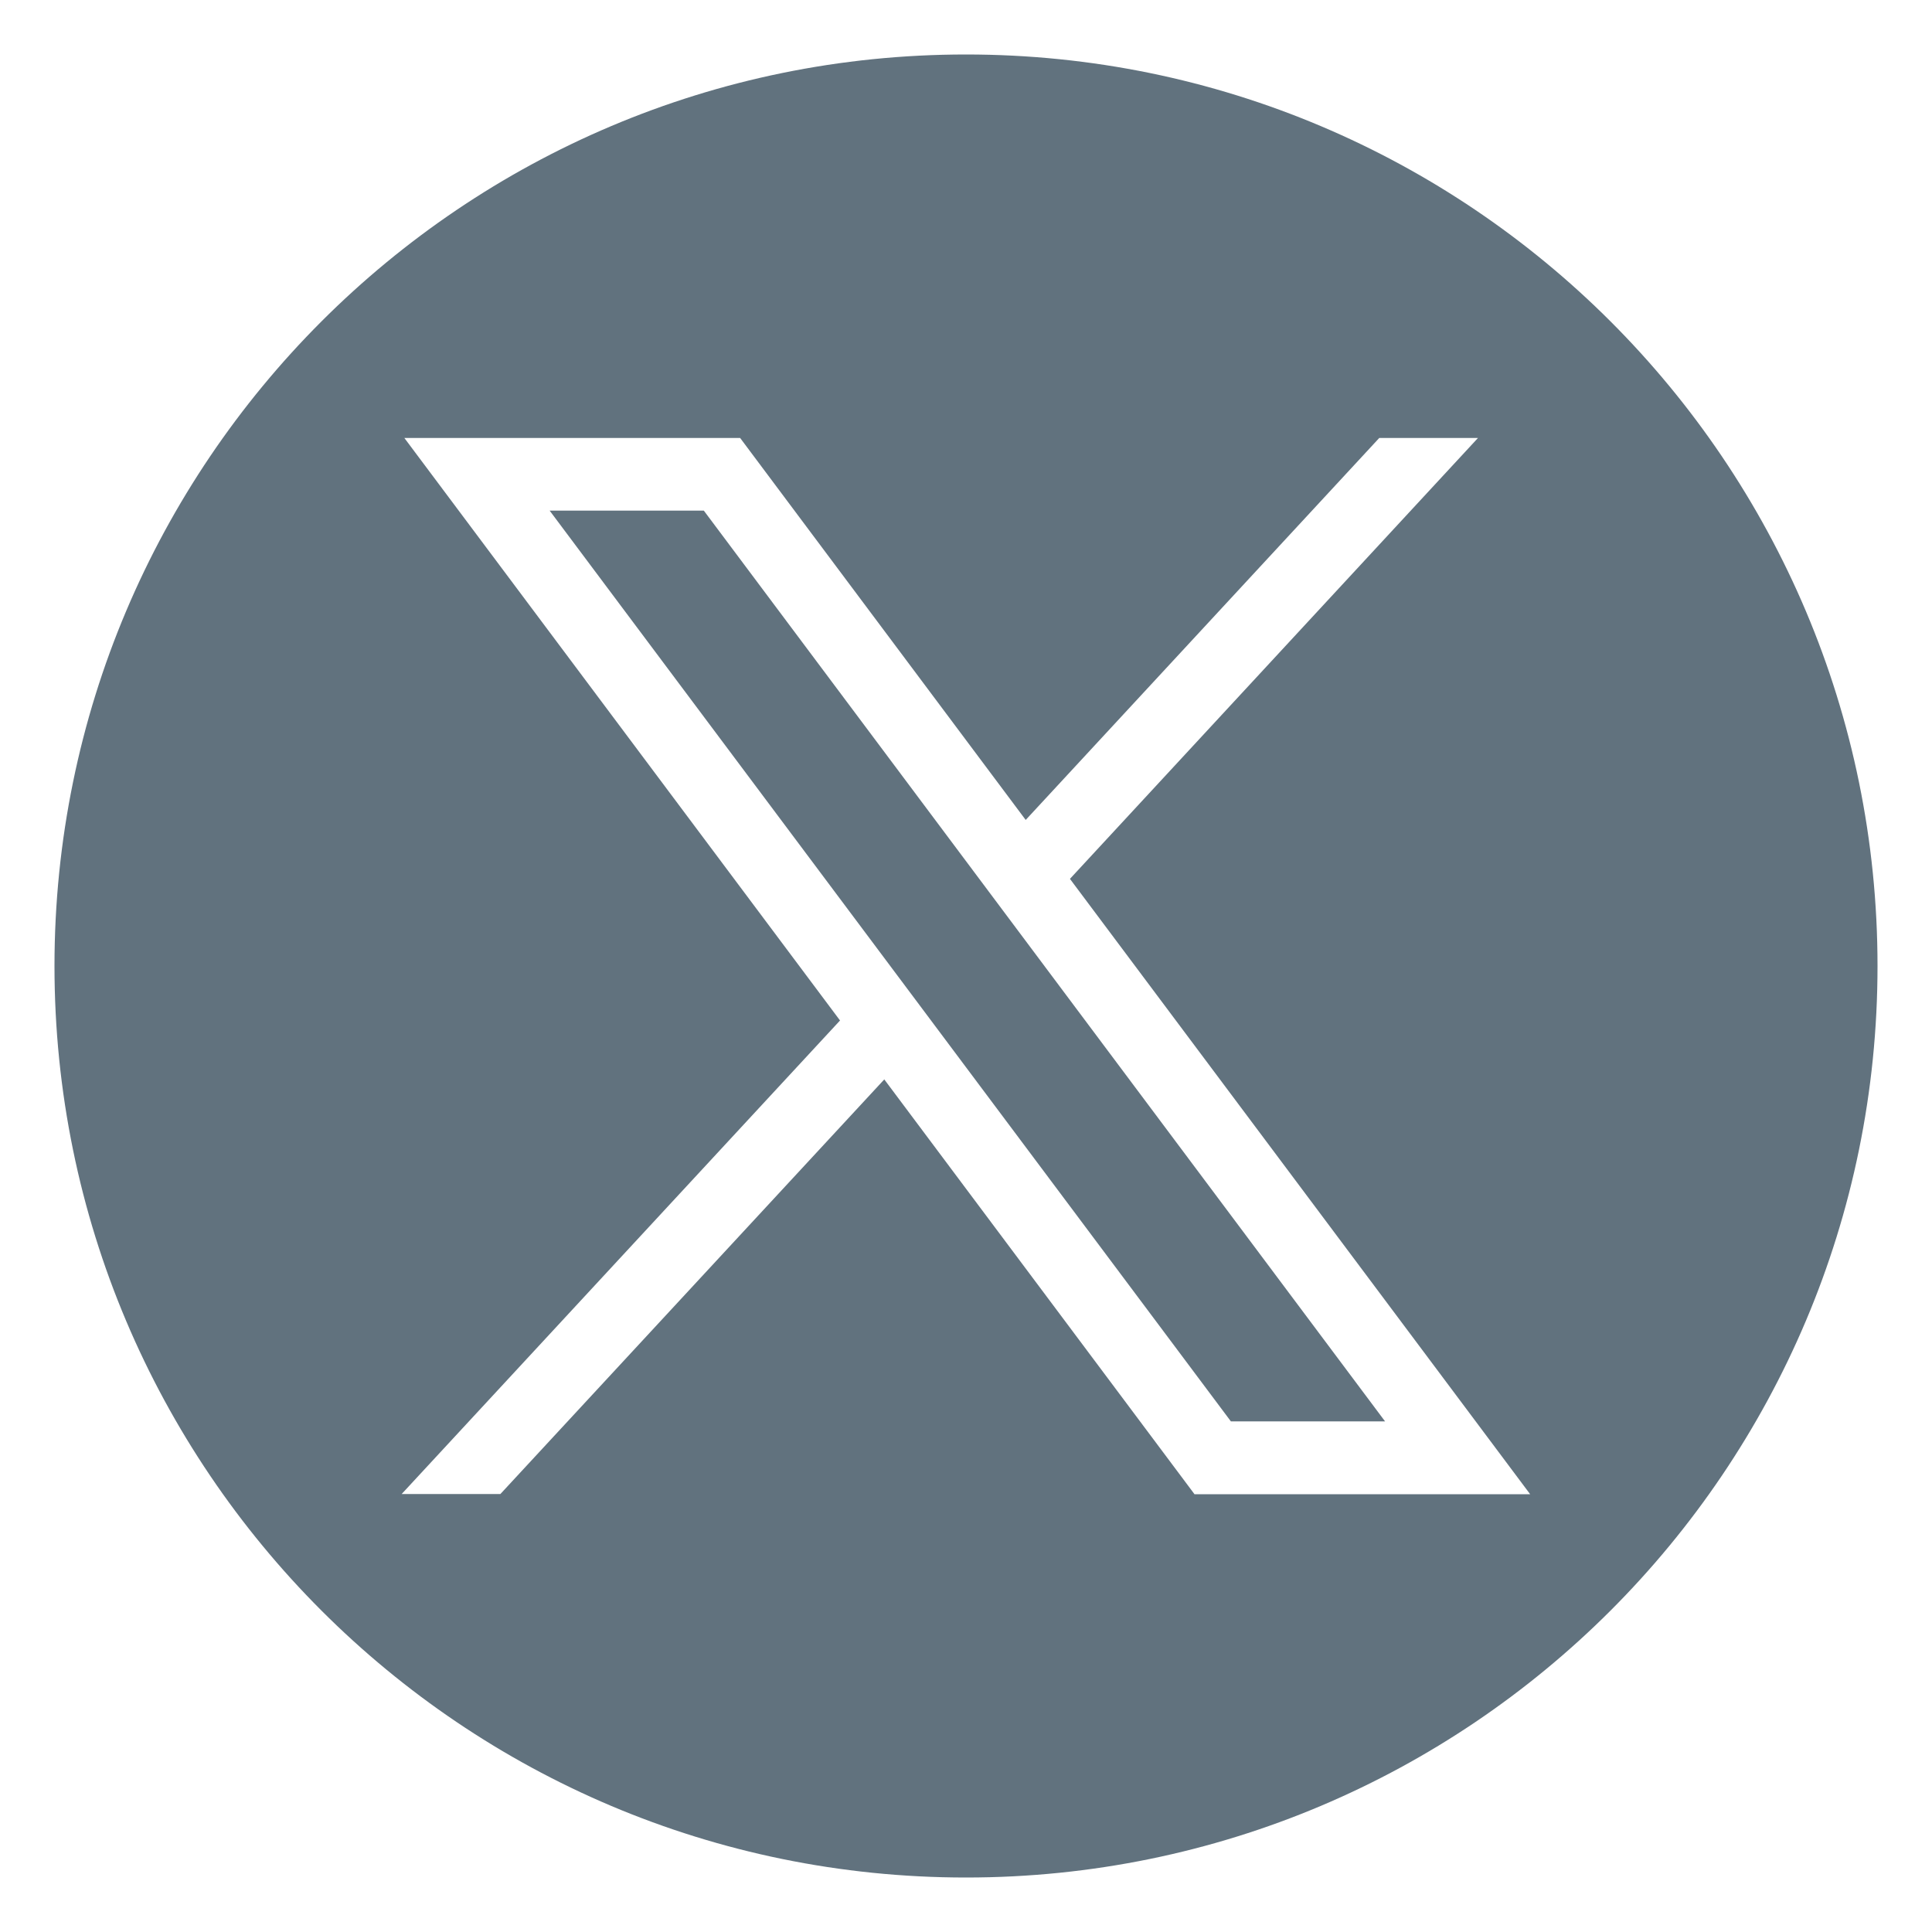
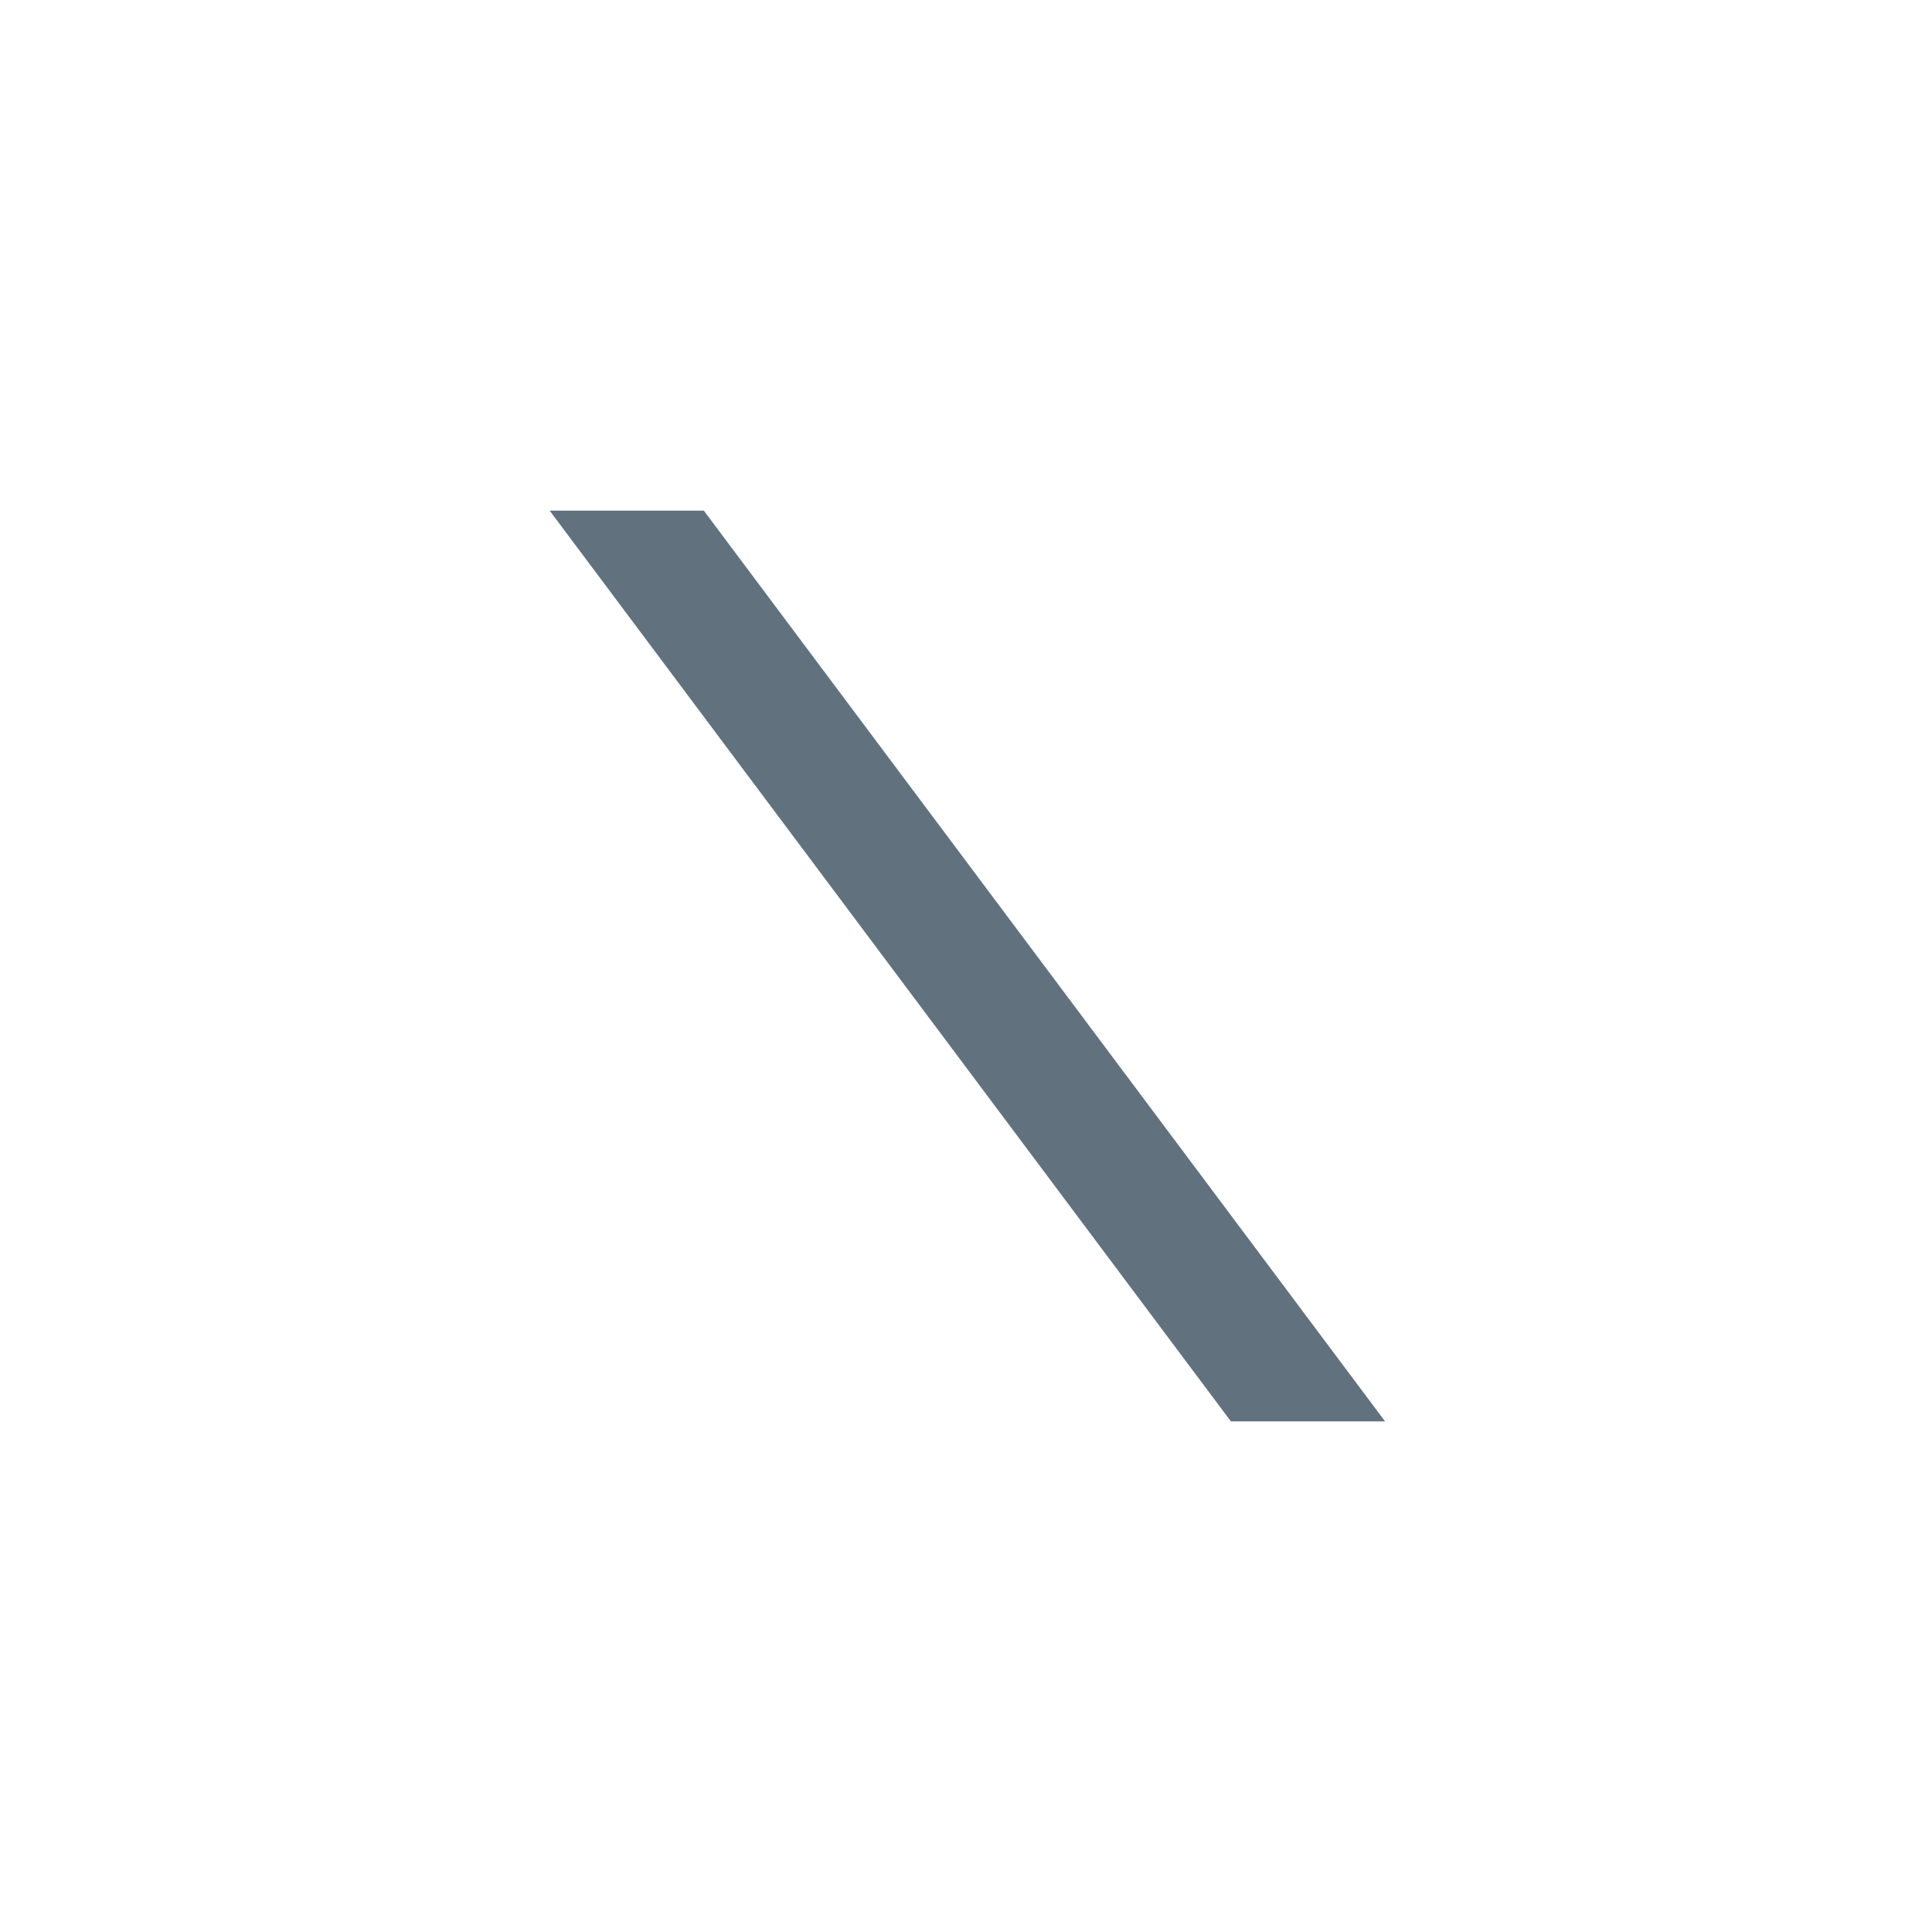
<svg xmlns="http://www.w3.org/2000/svg" id="Layer_1" data-name="Layer 1" width="100" height="100" viewBox="0 0 100 100">
  <defs>
    <style>
      .cls-1 {
        fill: #61727e;
        stroke-width: 0px;
      }
    </style>
  </defs>
  <polygon class="cls-1" points="28.45 26.43 63.71 73.57 71.69 73.57 36.43 26.43 28.45 26.43" />
-   <path class="cls-1" d="m50,2.82C23.94,2.82,2.82,23.94,2.82,50s21.12,47.18,47.18,47.18,47.18-21.12,47.18-47.18S76.06,2.82,50,2.82Zm11.82,74.51l-16.05-21.46-19.87,21.46h-5.11l22.69-24.51-22.55-30.15h17.38l14.78,19.77,18.3-19.77h5.11l-21.12,22.82,23.82,31.85h-17.38Z" />
</svg>